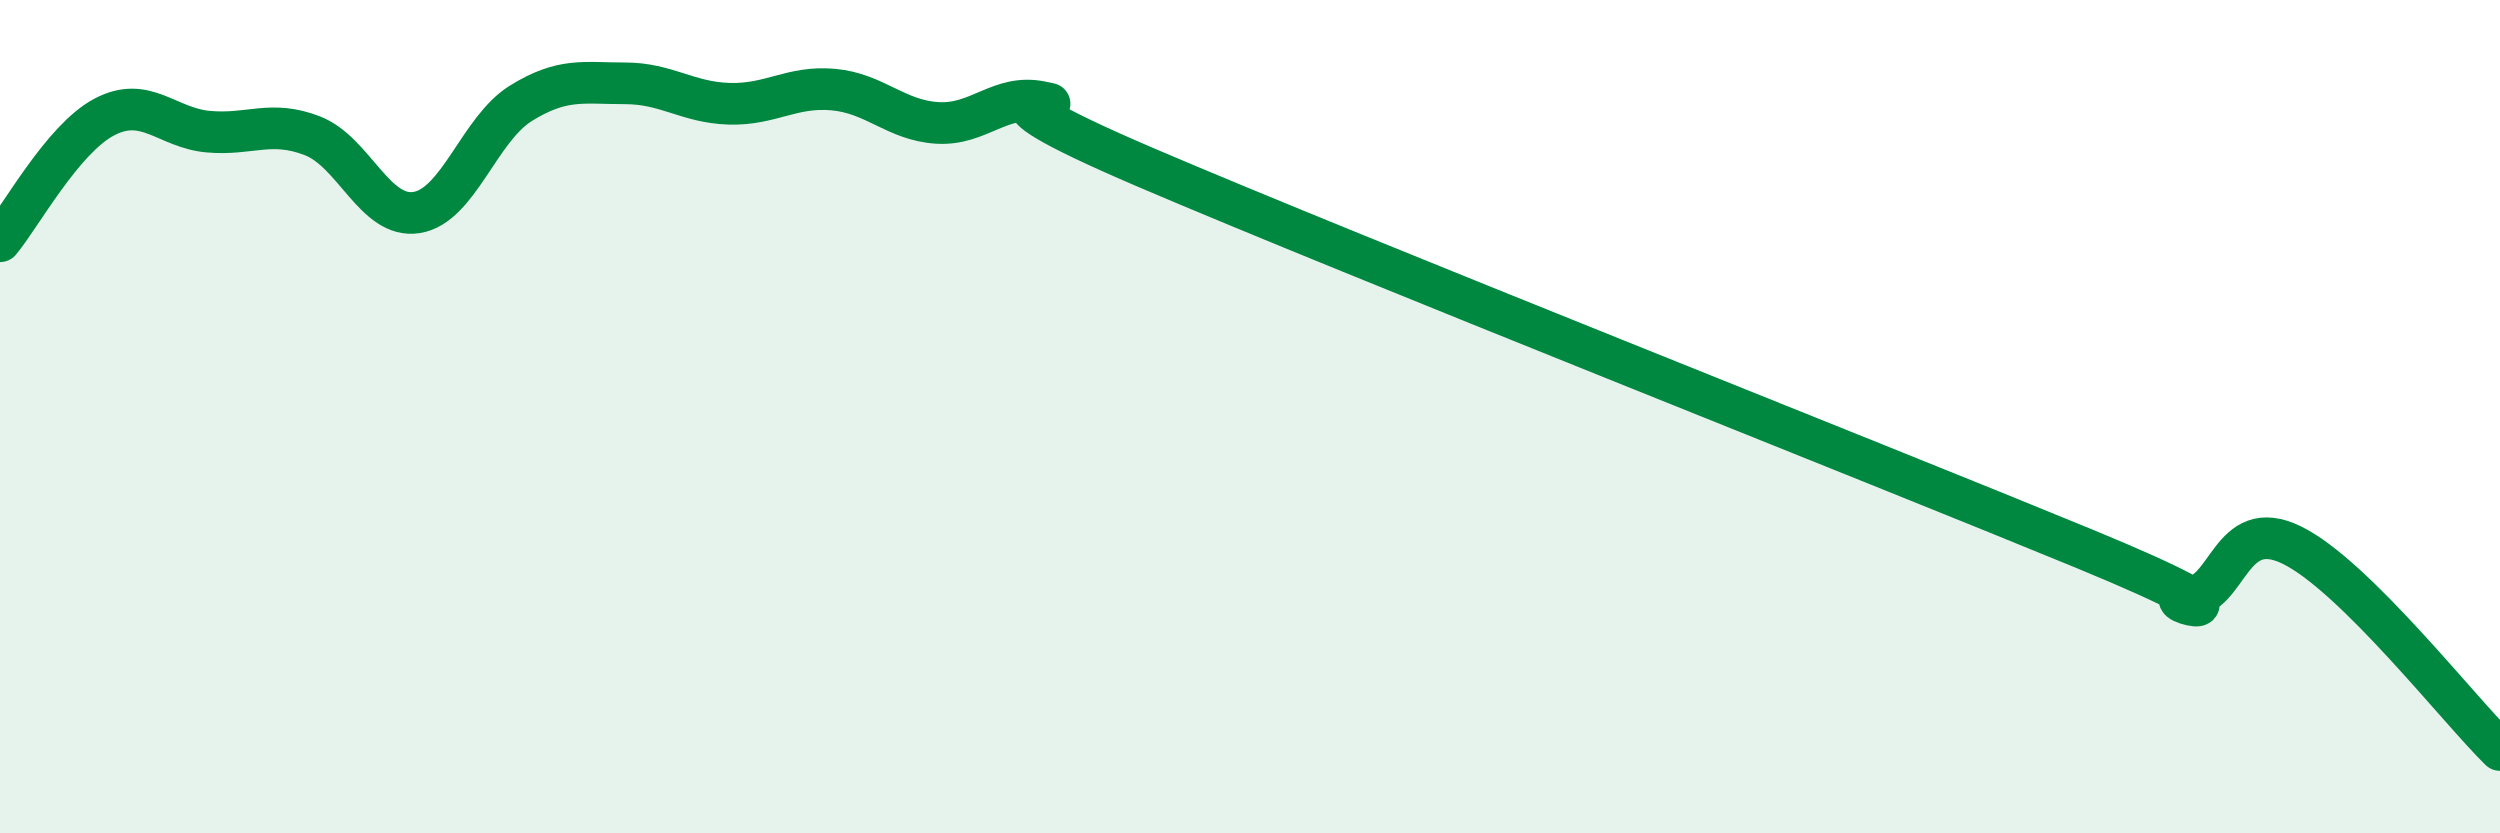
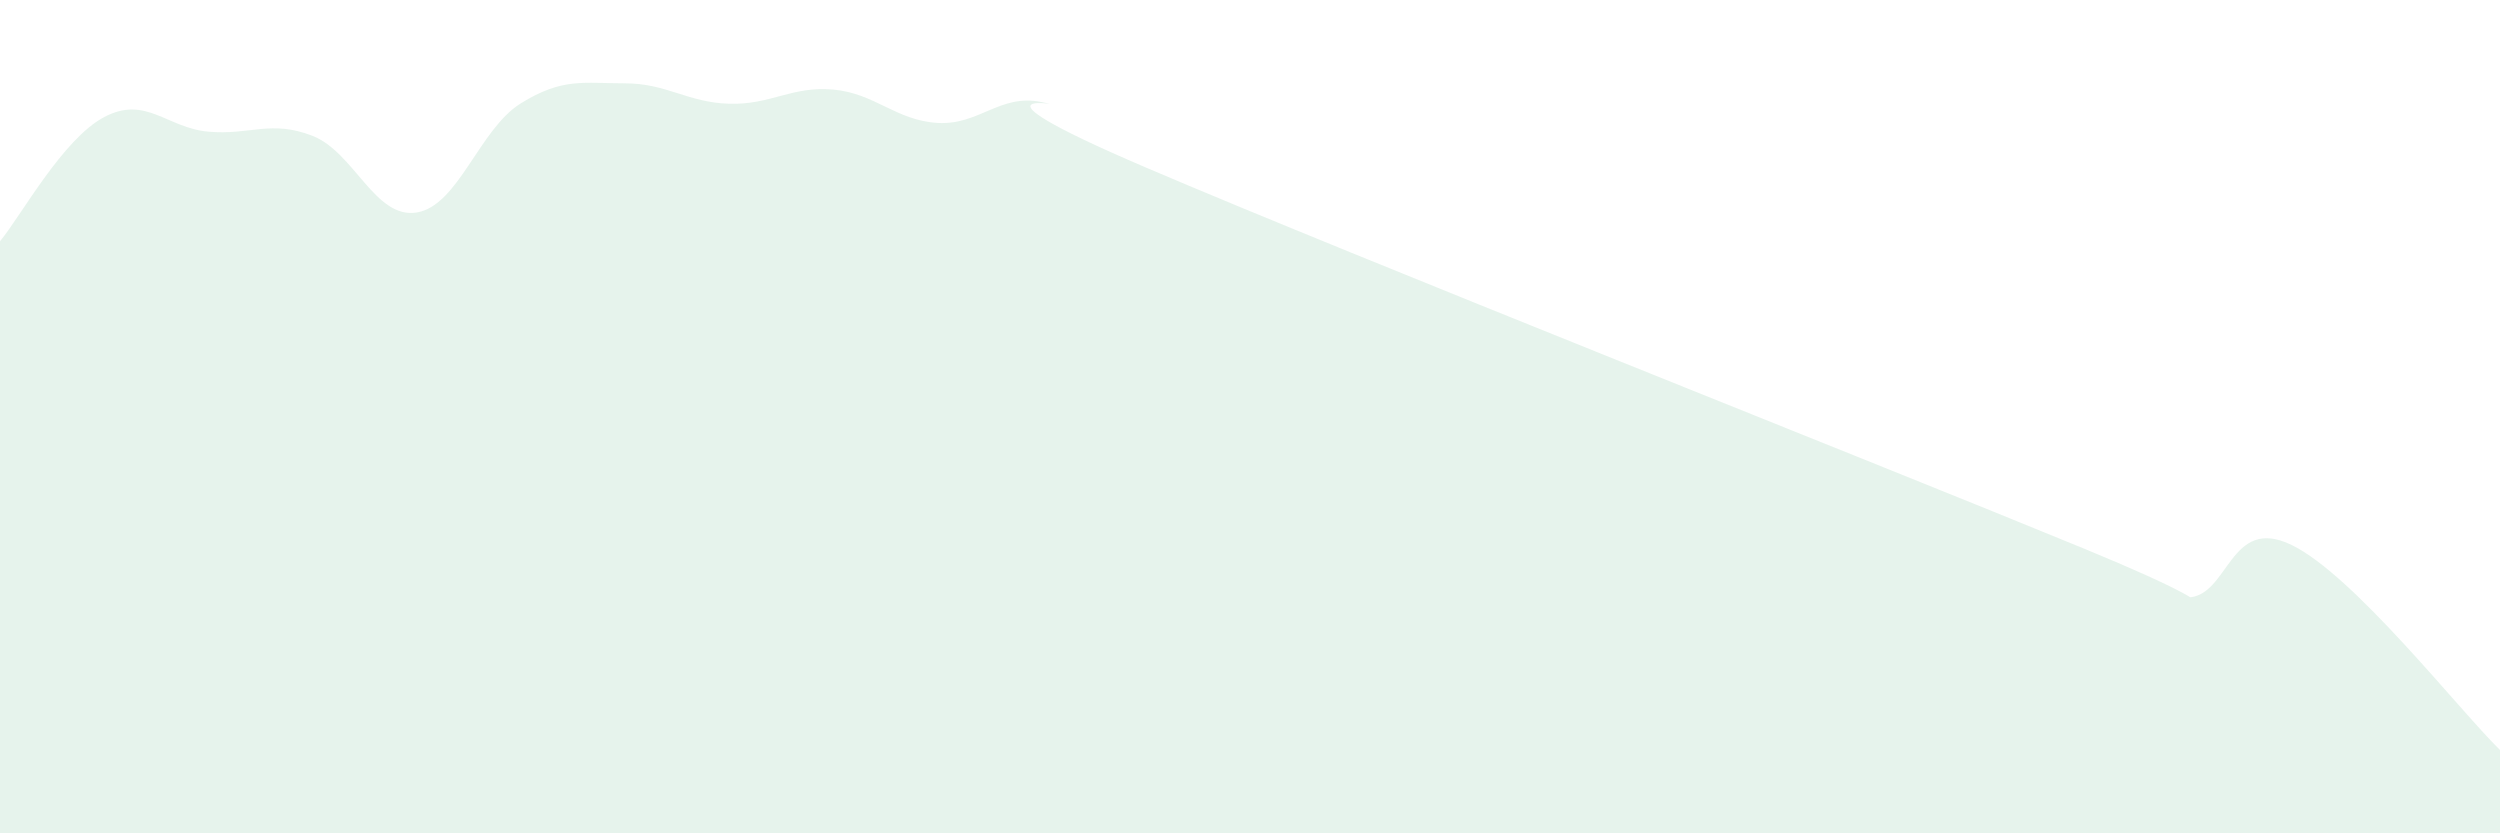
<svg xmlns="http://www.w3.org/2000/svg" width="60" height="20" viewBox="0 0 60 20">
  <path d="M 0,5.79 C 0.5,5.19 1.5,3.34 2.5,2.81 C 3.5,2.28 4,3.07 5,3.16 C 6,3.25 6.5,2.87 7.5,3.26 C 8.5,3.65 9,5.26 10,5.1 C 11,4.94 11.5,3.1 12.5,2.48 C 13.5,1.86 14,2 15,2 C 16,2 16.5,2.46 17.5,2.49 C 18.5,2.52 19,2.06 20,2.15 C 21,2.24 21.5,2.89 22.5,2.95 C 23.5,3.01 24,2.24 25,2.45 C 26,2.66 22.5,1.88 27.5,4.02 C 32.5,6.16 45,11.1 50,13.16 C 55,15.22 51.5,14.36 52.5,14.34 C 53.5,14.32 53.5,12.35 55,13.08 C 56.5,13.81 59,17.02 60,18L60 20L0 20Z" fill="#008740" opacity="0.1" stroke-linecap="round" stroke-linejoin="round" />
-   <path d="M 0,5.79 C 0.5,5.19 1.5,3.34 2.5,2.81 C 3.5,2.28 4,3.07 5,3.16 C 6,3.25 6.5,2.87 7.5,3.26 C 8.5,3.65 9,5.26 10,5.1 C 11,4.94 11.5,3.1 12.5,2.48 C 13.5,1.86 14,2 15,2 C 16,2 16.5,2.46 17.5,2.49 C 18.5,2.52 19,2.06 20,2.15 C 21,2.24 21.5,2.89 22.5,2.95 C 23.5,3.01 24,2.24 25,2.45 C 26,2.66 22.5,1.88 27.5,4.02 C 32.5,6.16 45,11.1 50,13.16 C 55,15.22 51.5,14.36 52.5,14.34 C 53.5,14.32 53.5,12.35 55,13.08 C 56.5,13.81 59,17.02 60,18" stroke="#008740" stroke-width="1" fill="none" stroke-linecap="round" stroke-linejoin="round" />
</svg>